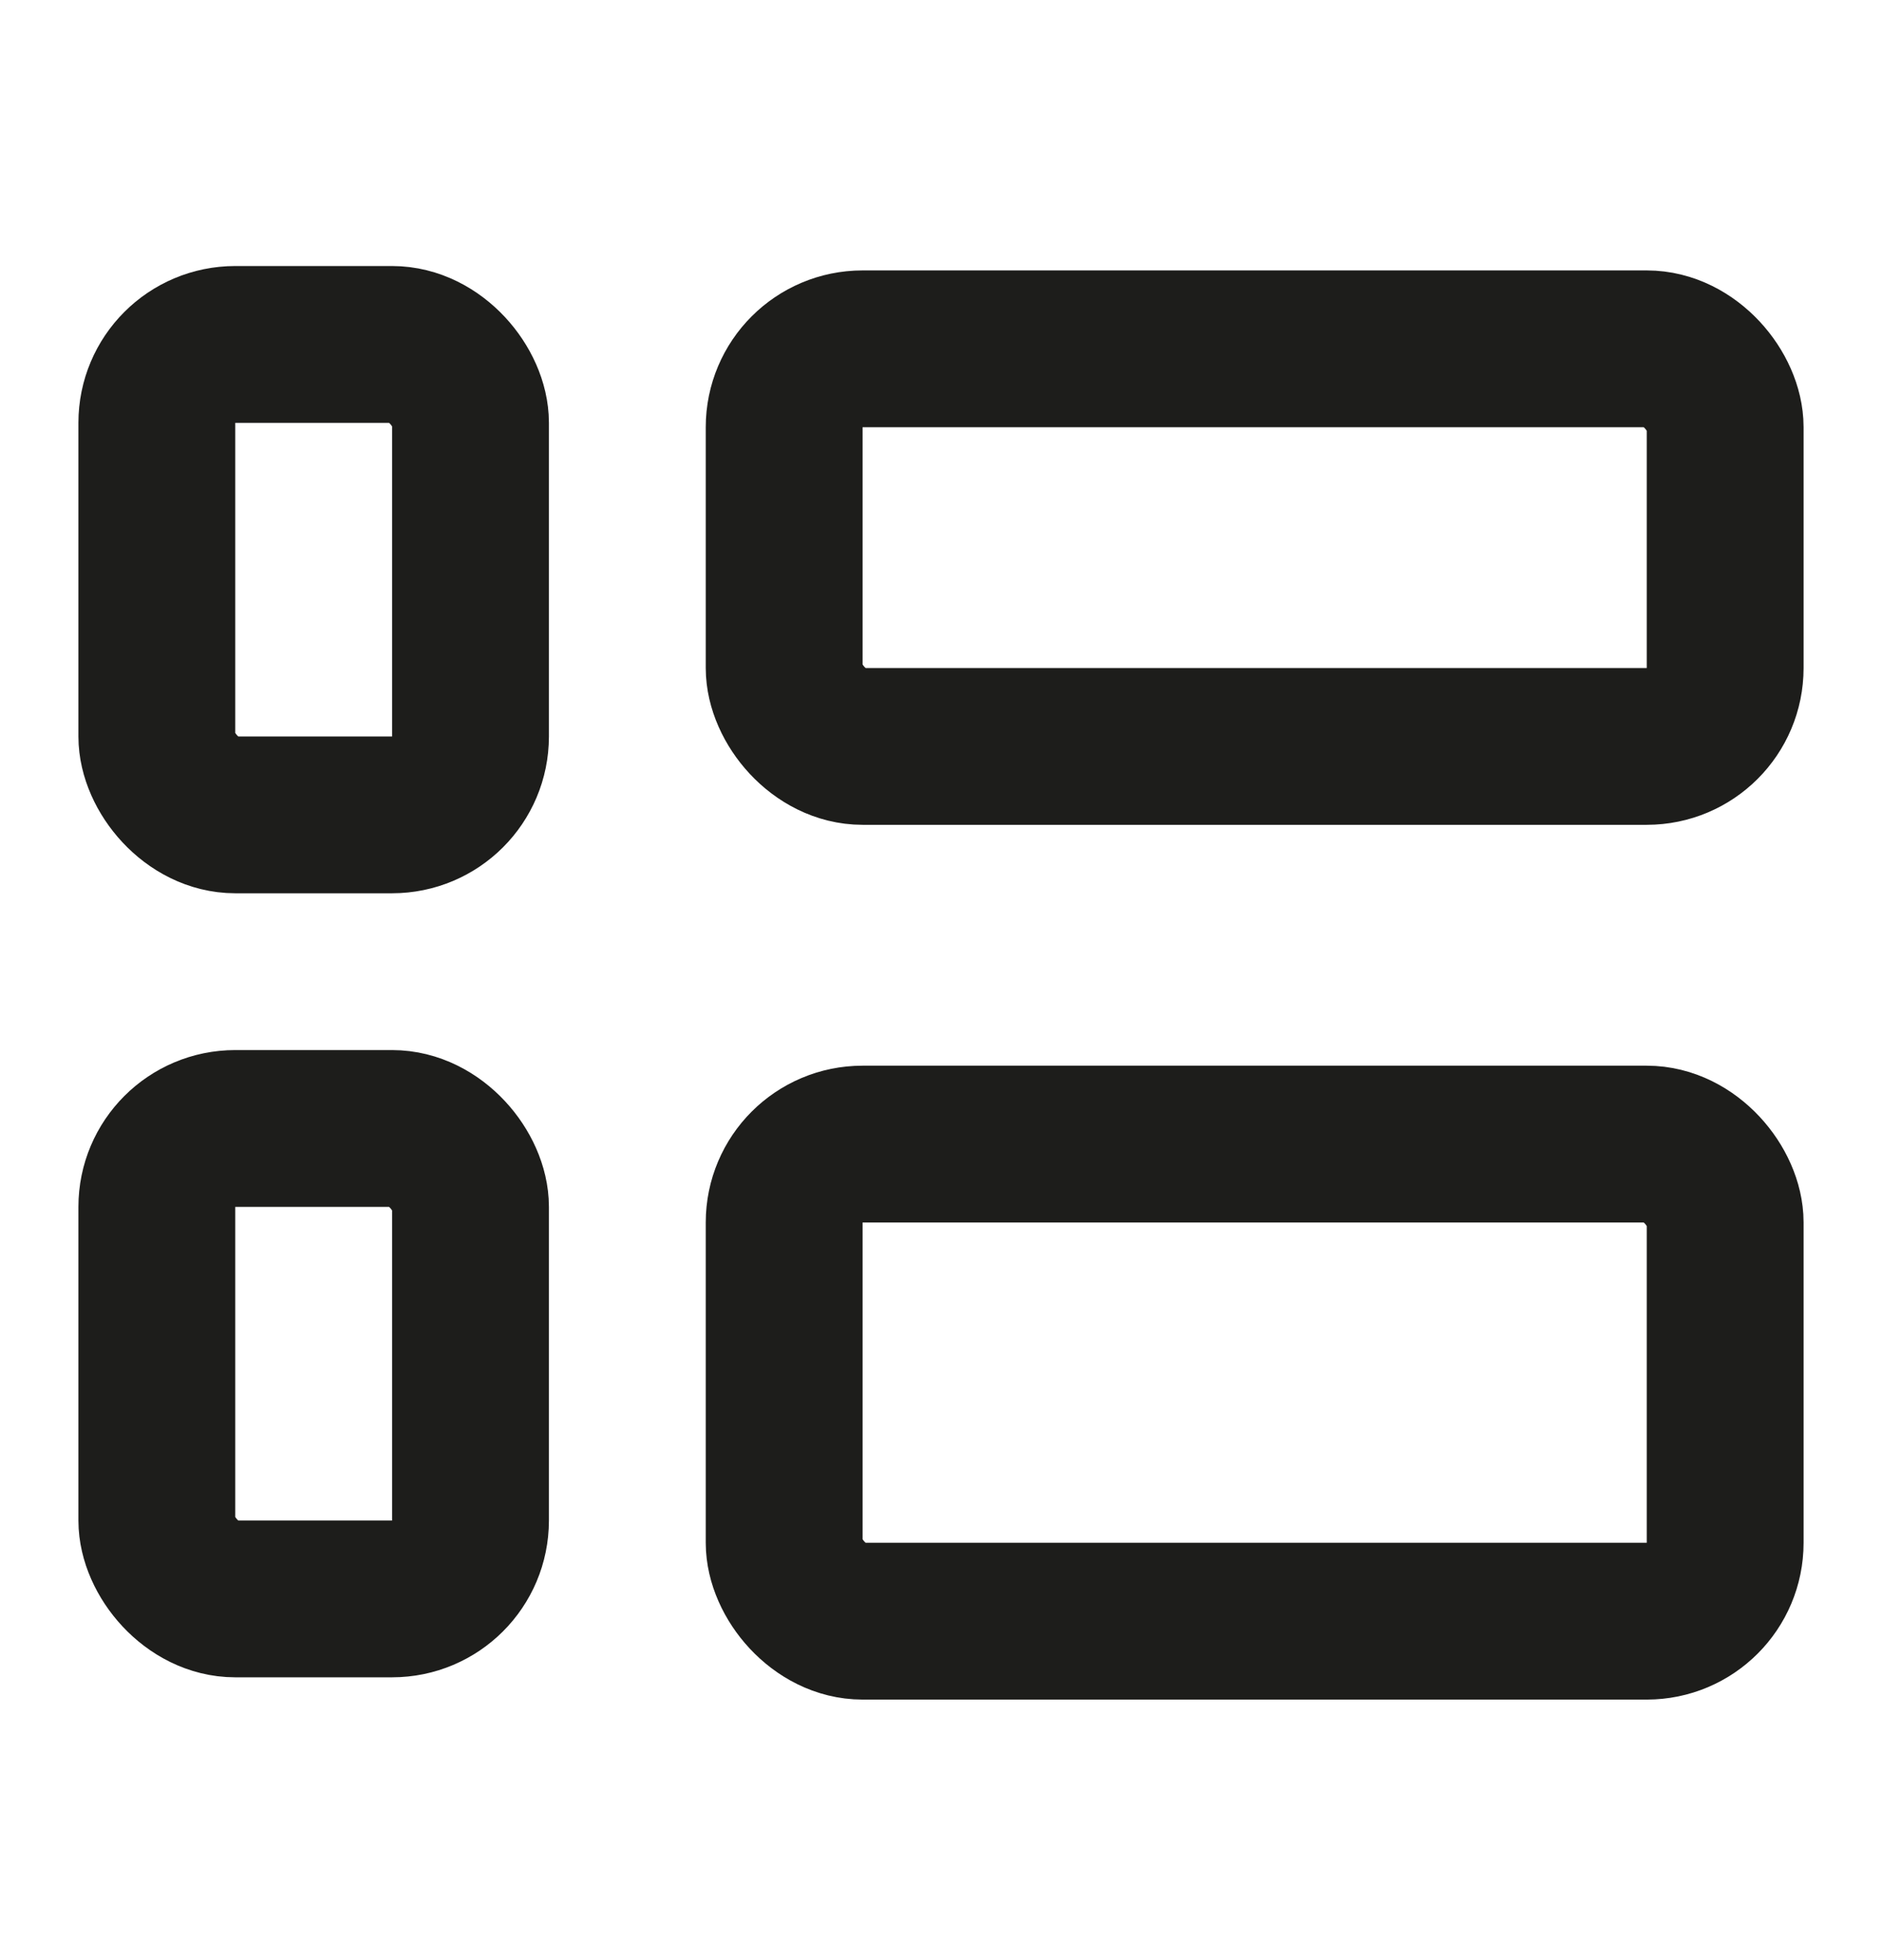
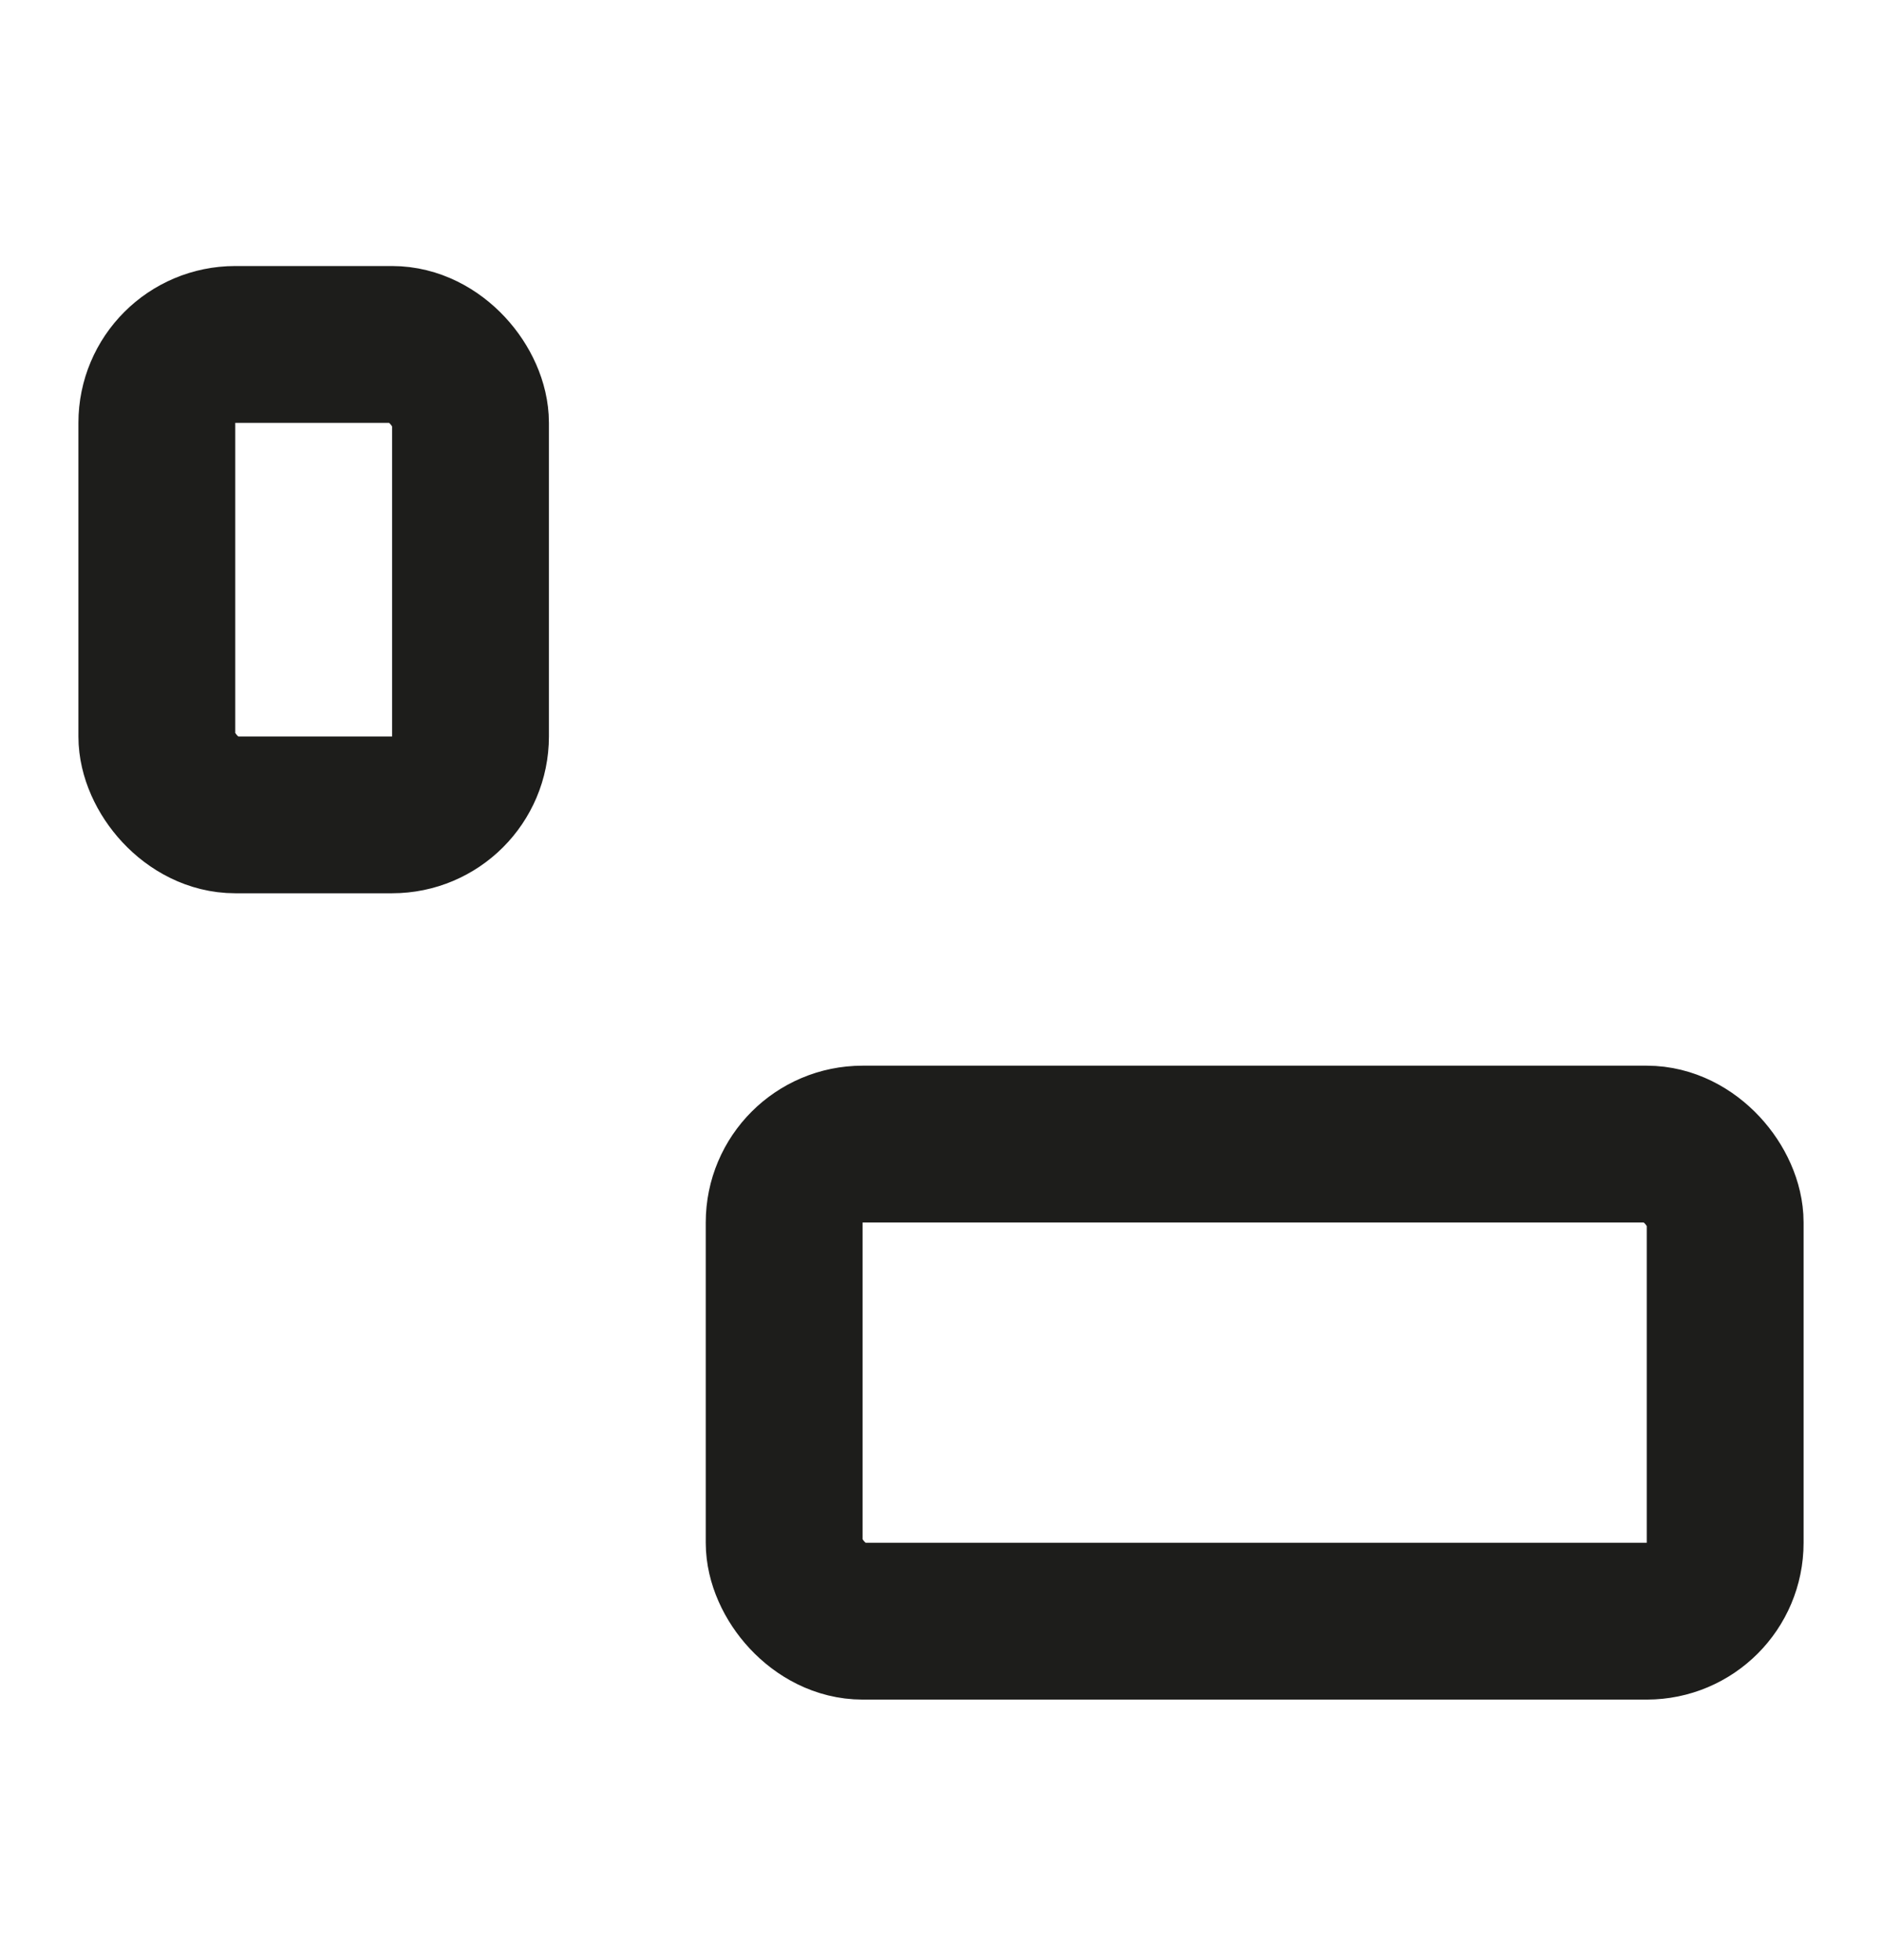
<svg xmlns="http://www.w3.org/2000/svg" width="24" height="25" viewBox="0 0 24 25" fill="none">
-   <rect x="10" y="4.449" width="12" height="5.071" rx="1" stroke="#1D1D1B" stroke-width="2" stroke-linejoin="round" />
  <rect x="10" y="14.592" width="12" height="6.085" rx="1" stroke="#1D1D1B" stroke-width="2" stroke-linejoin="round" />
  <rect x="2" y="4.393" width="4" height="6" rx="1" stroke="#1D1D1B" stroke-width="2" />
-   <rect x="2" y="14.393" width="4" height="6" rx="1" stroke="#1D1D1B" stroke-width="2" />
</svg>